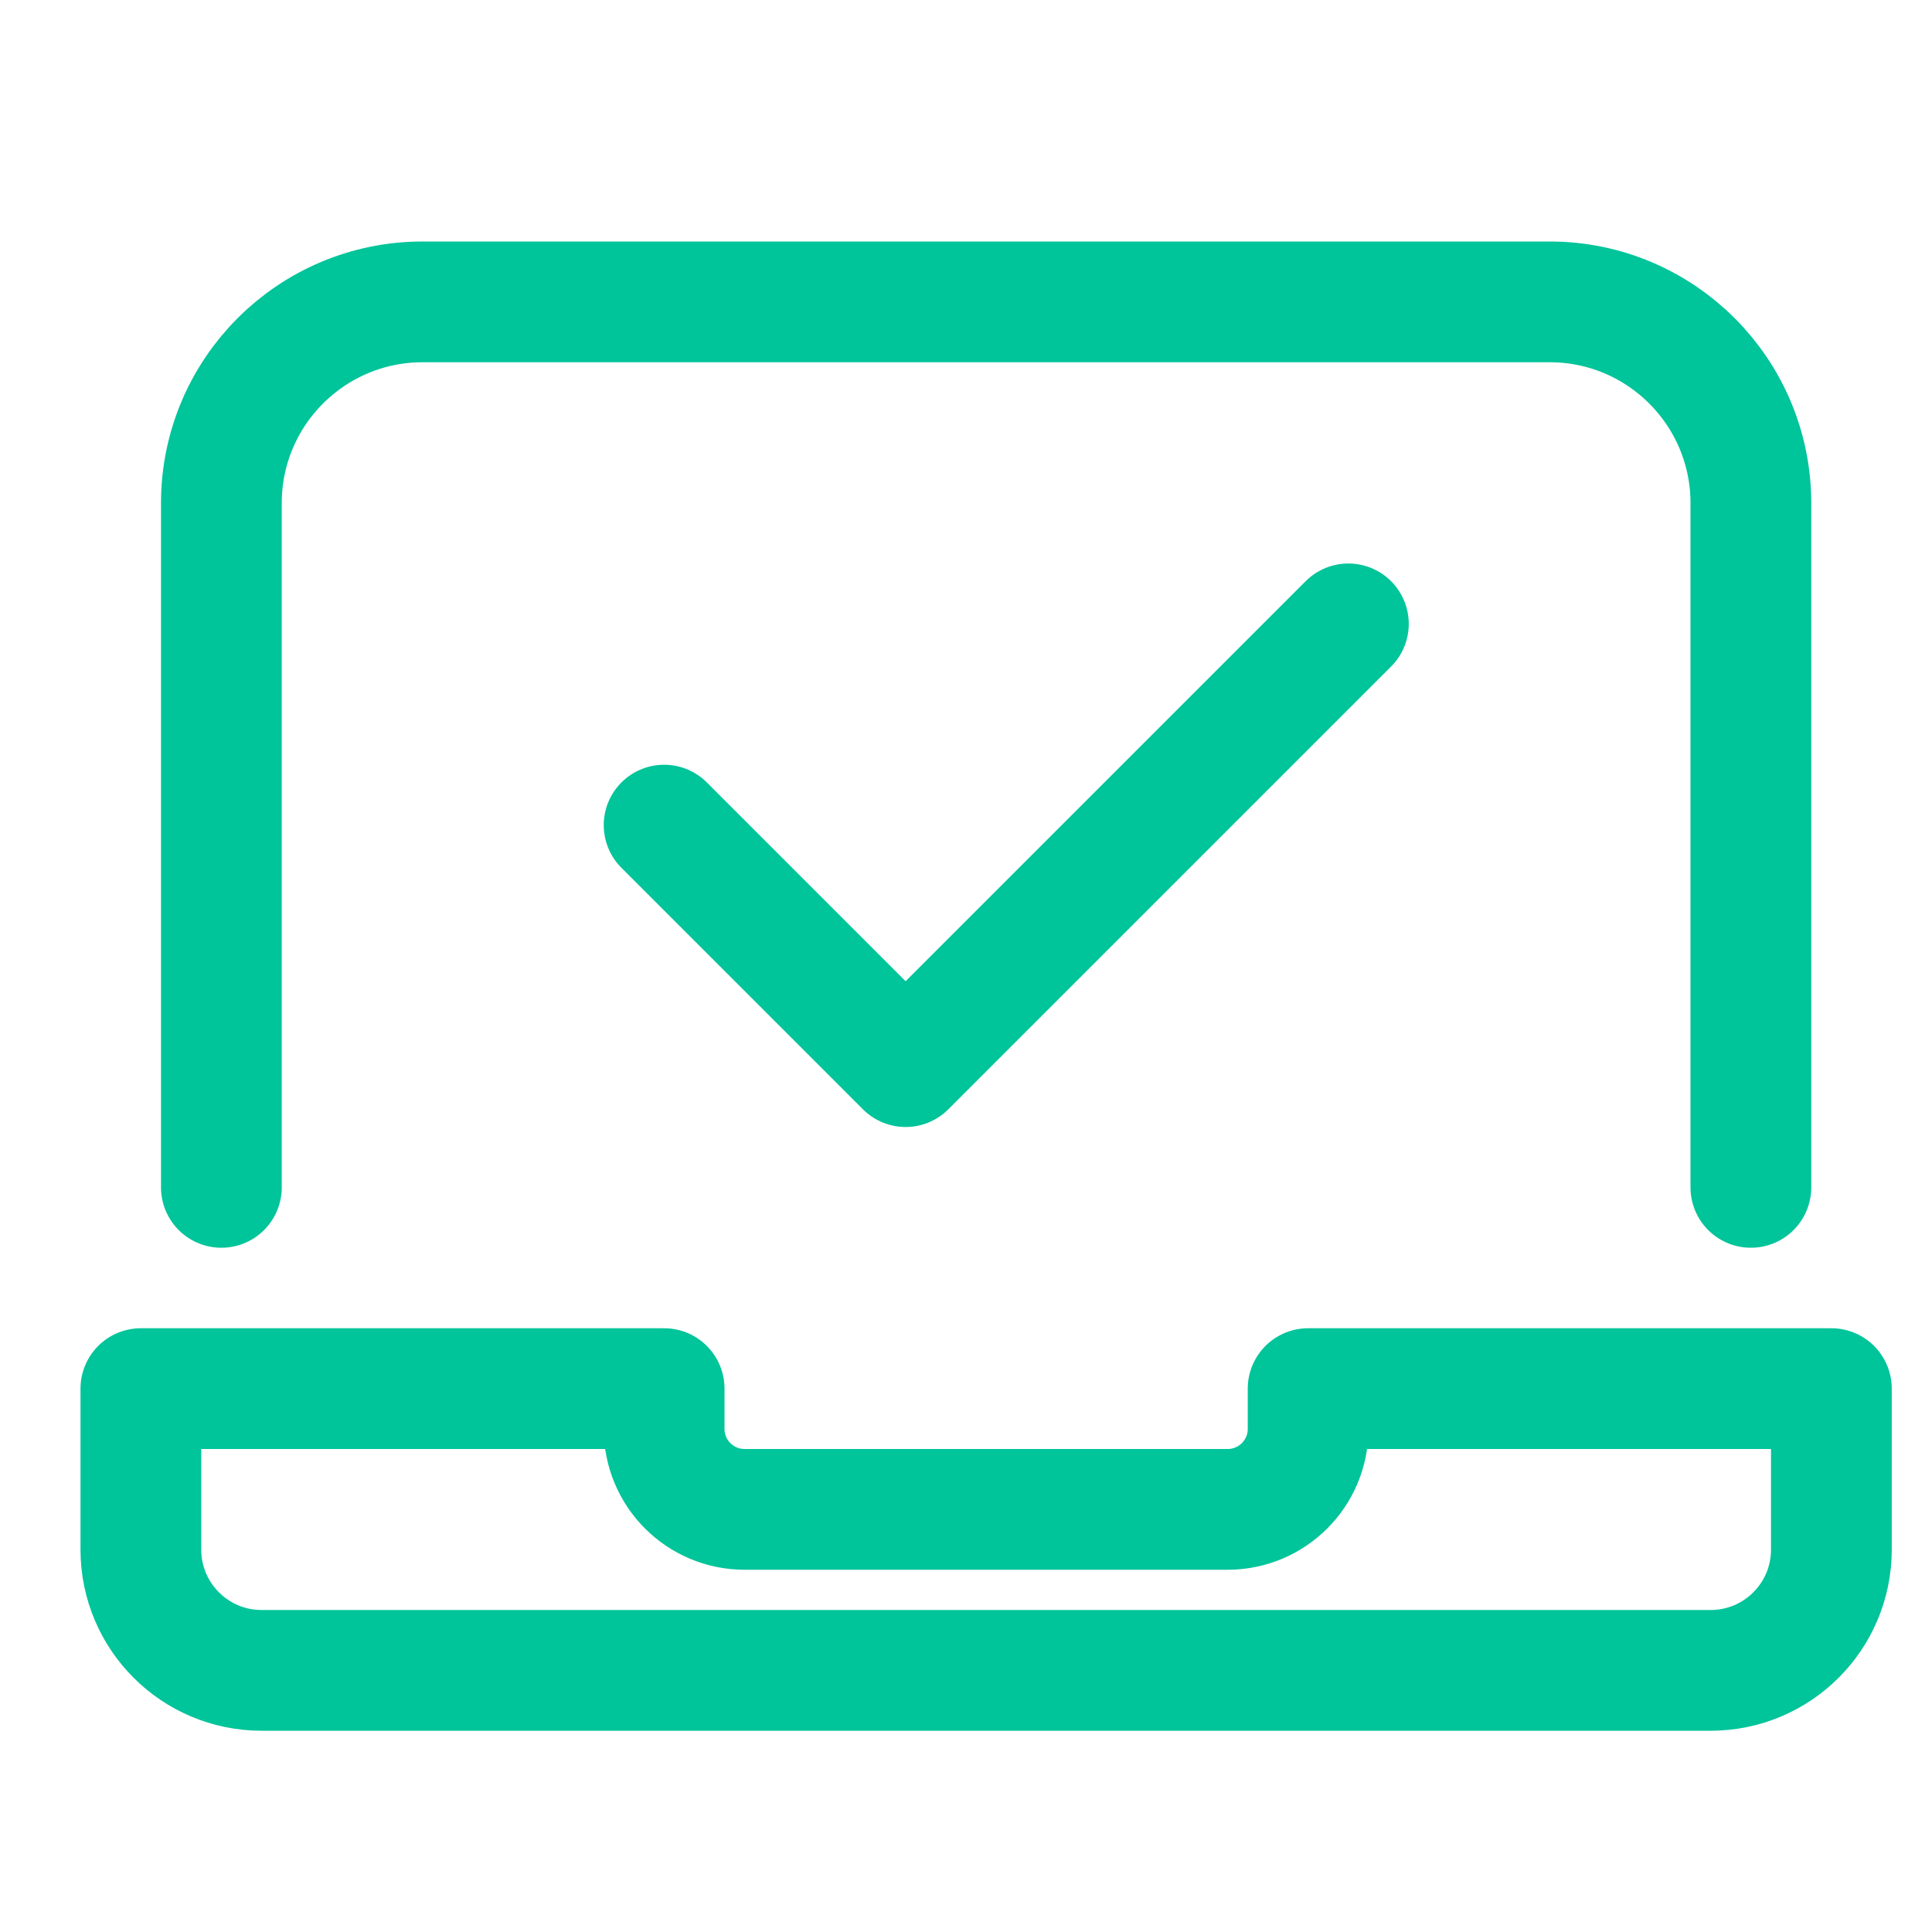
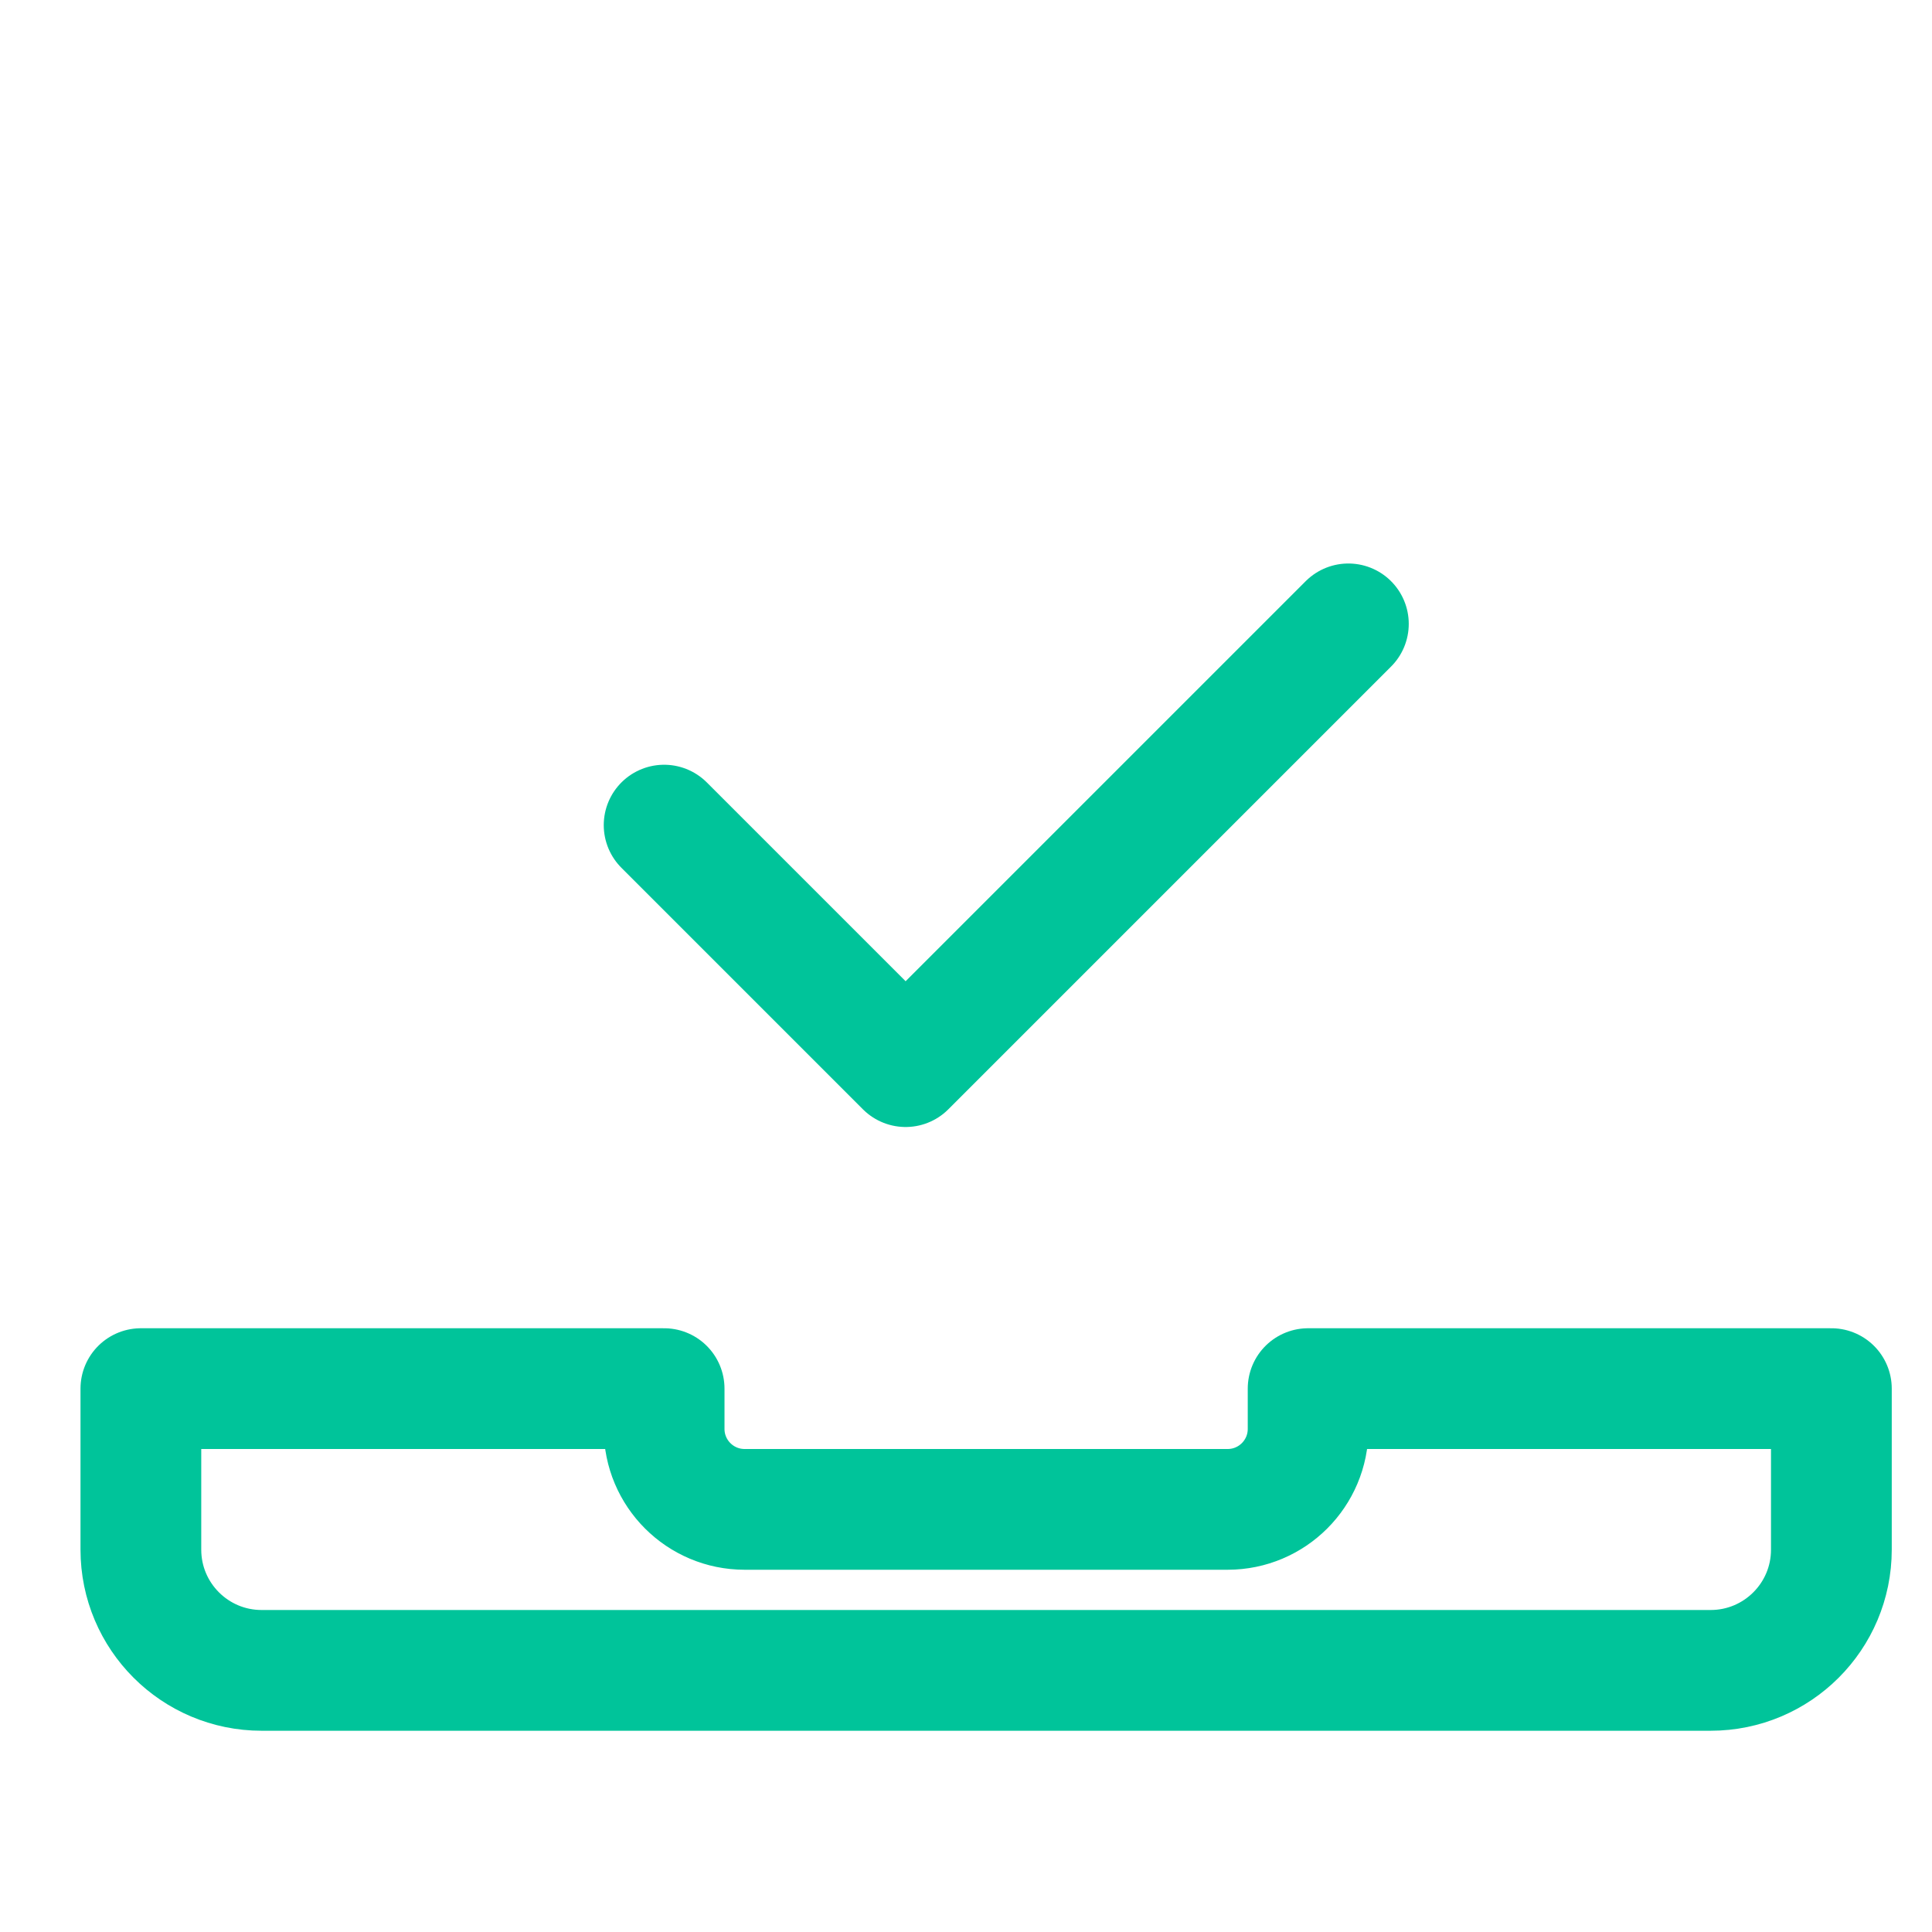
<svg xmlns="http://www.w3.org/2000/svg" height="48" width="48" viewBox="0 0 48 48">
  <title>48 laptop check</title>
  <g stroke-linecap="round" transform="translate(0.5 0.5)" fill="#00c49a" stroke-linejoin="round" class="nc-icon-wrapper">
    <path d="M16 20L22 26L33 15" stroke="#00c49a" stroke-width="3" data-color="color-2" fill="none" />
    <path d="M3 34V38C3 39.657 4.343 41 6 41H42C43.657 41 45 39.657 45 38V34H32V35C32 36.105 31.105 37 30 37H18C16.895 37 16 36.105 16 35V34H3Z" stroke="#00c49a" stroke-width="3" fill="none" />
-     <path d="M5 29V12C5 9.239 7.239 7 10 7H38C40.761 7 43 9.239 43 12V29" stroke="#00c49a" stroke-width="3" fill="none" />
  </g>
</svg>